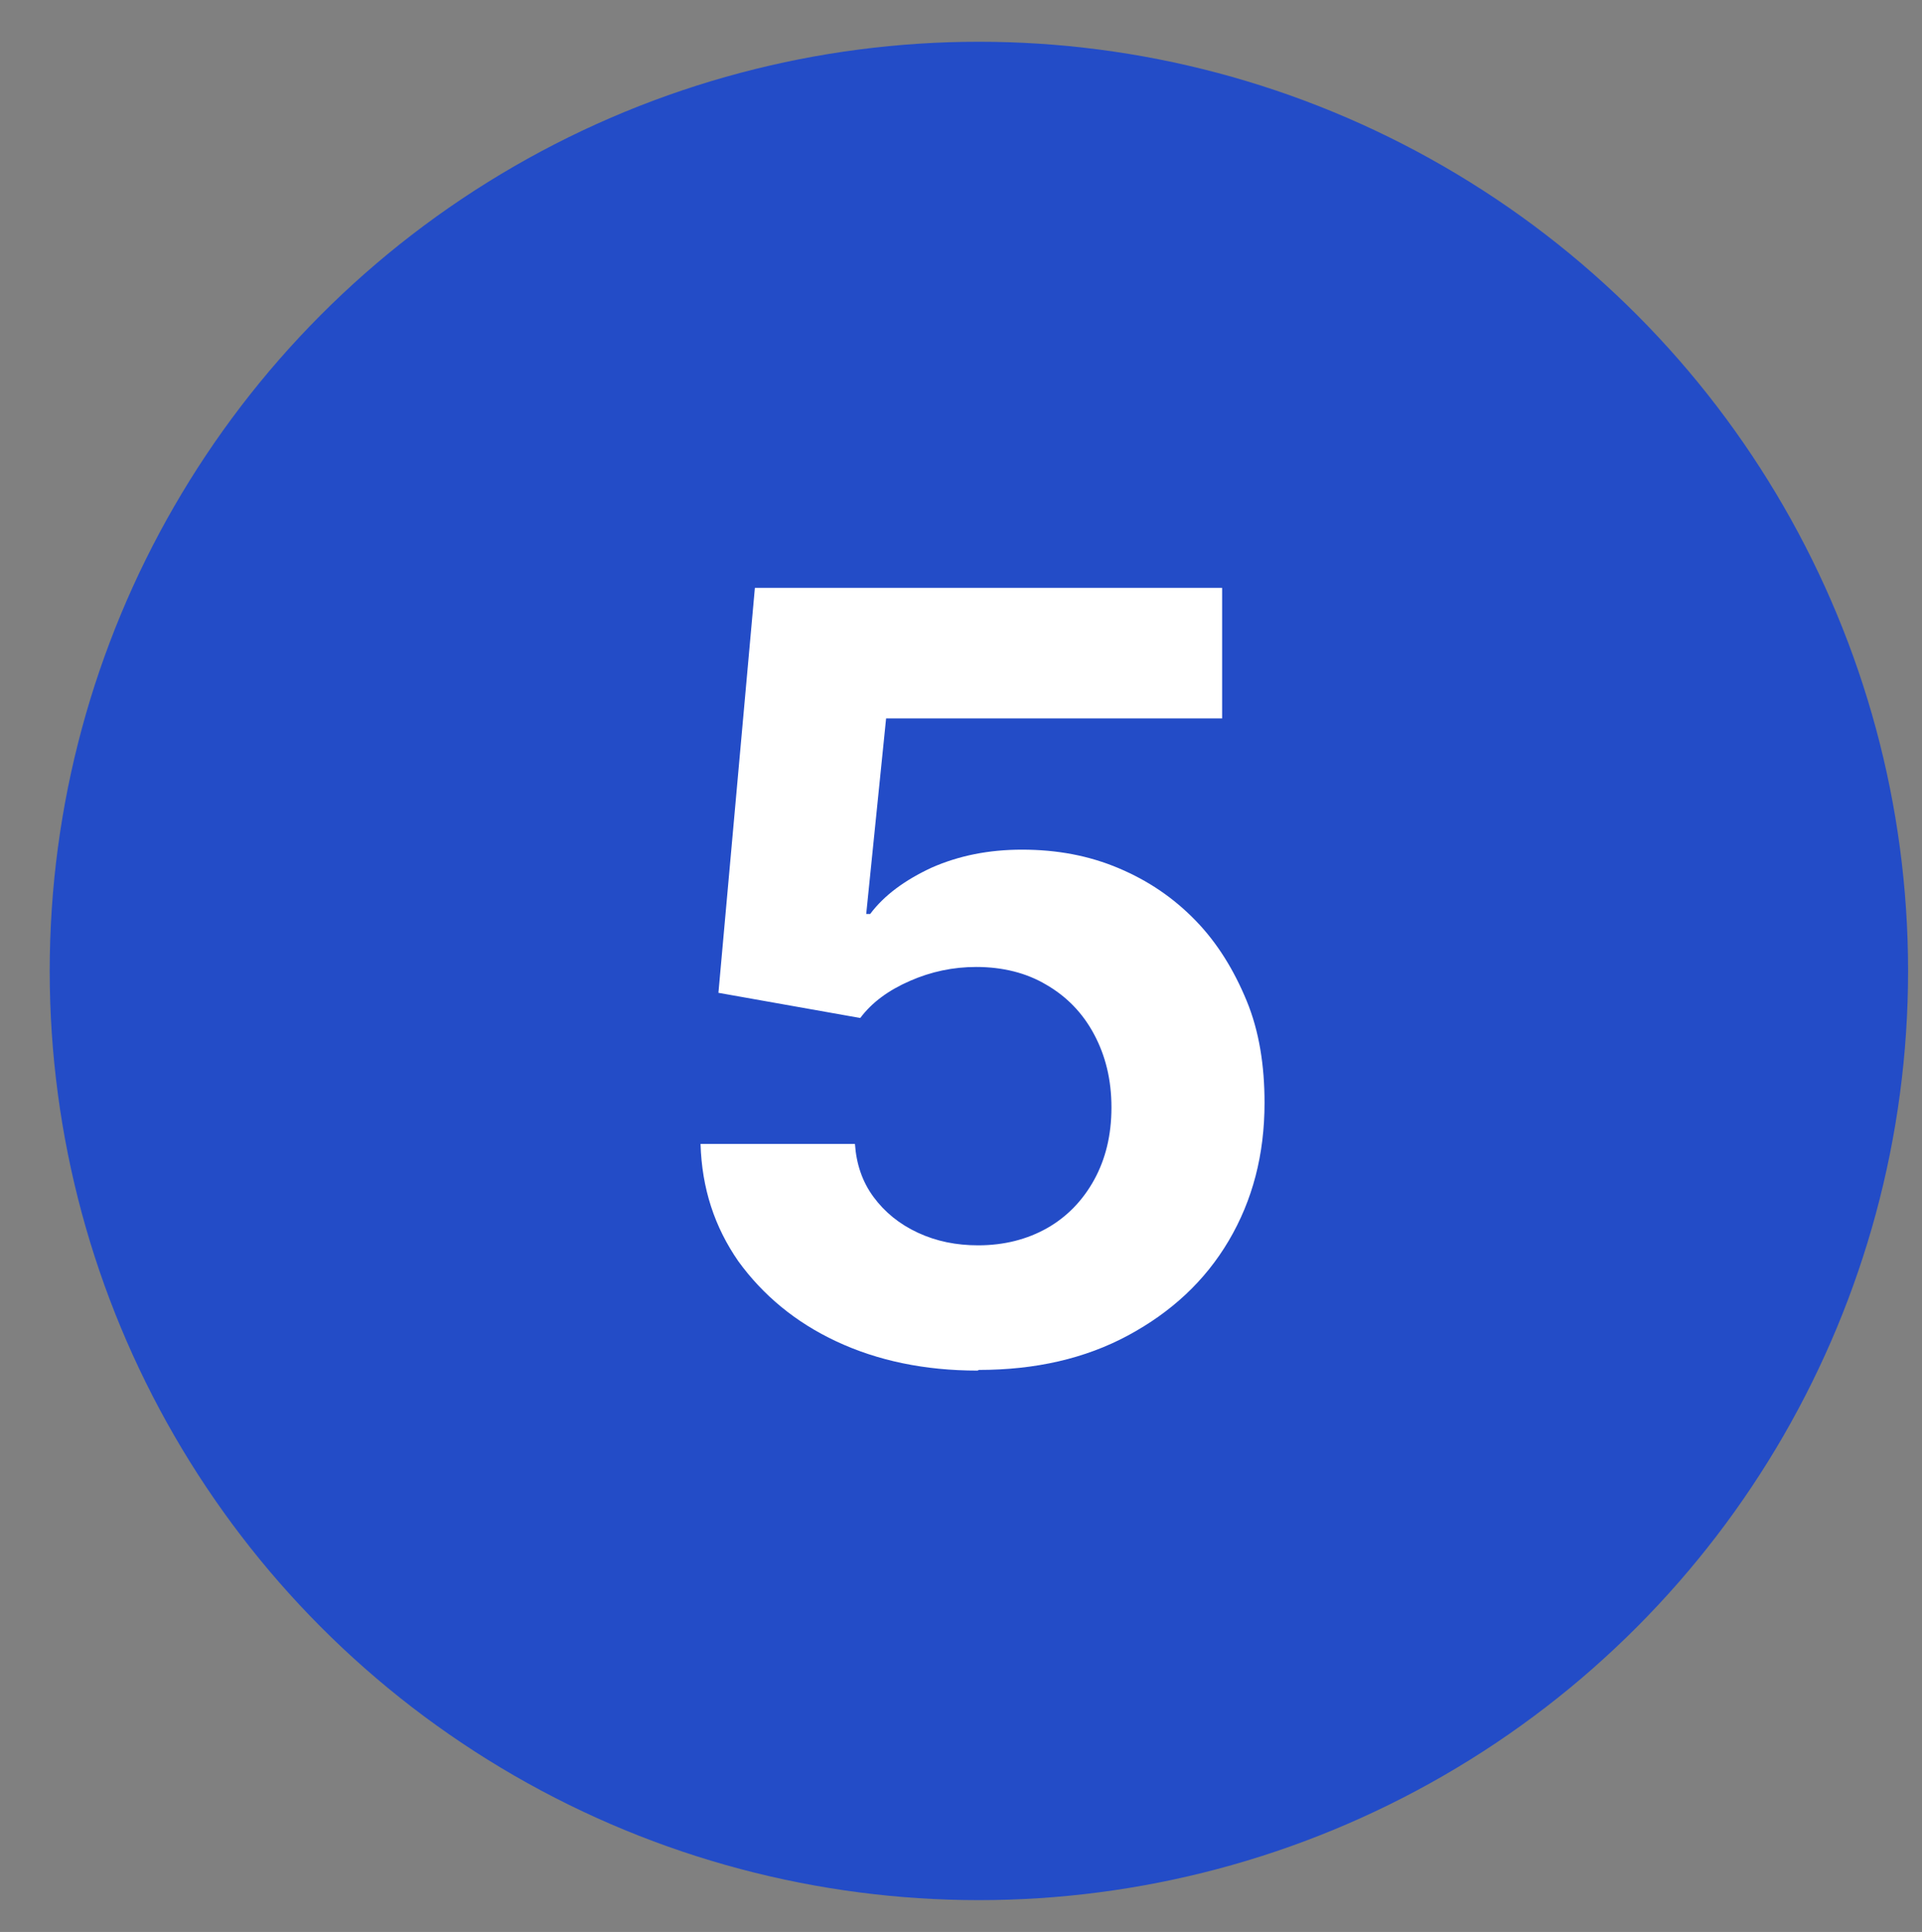
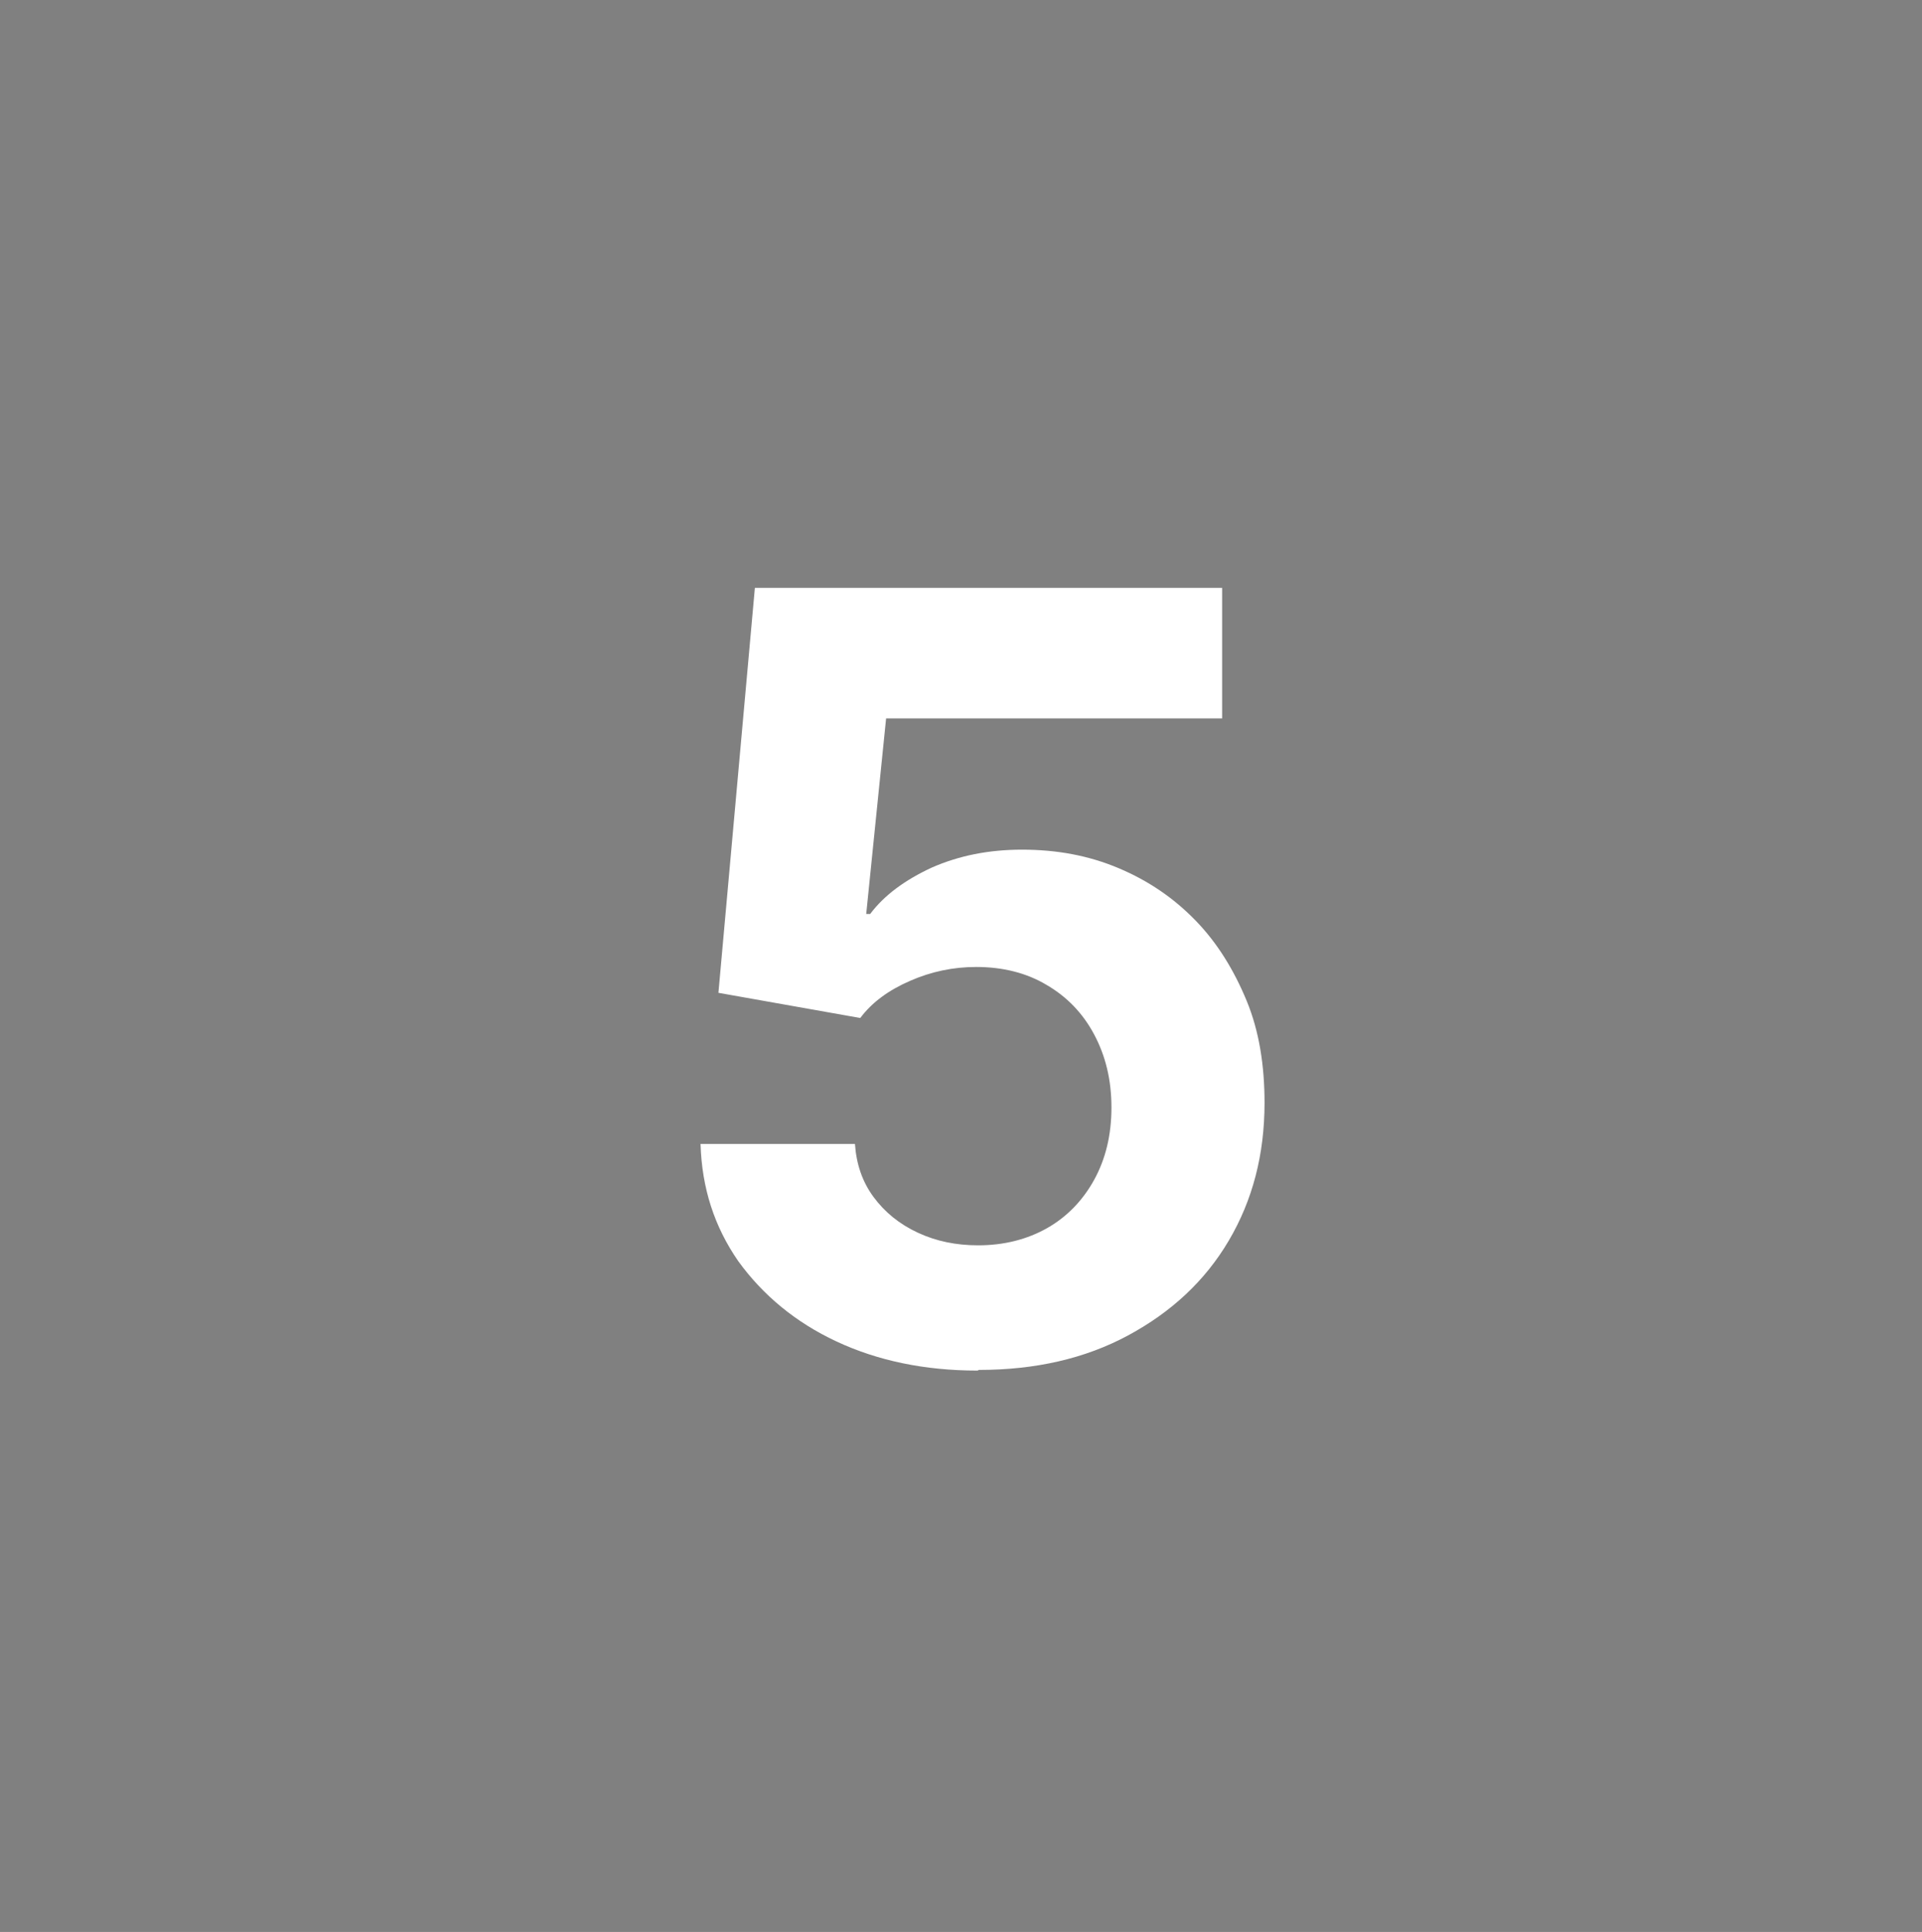
<svg xmlns="http://www.w3.org/2000/svg" id="Laag_1" version="1.1" viewBox="0 0 29 29.15">
  <rect x="0" y="0" width="29" height="29.15" fill="#808080" stroke="none" />
  <defs>
    <style>
      .st0 {
        fill: #fff;
      }

      .st1 {
        fill: #234cc7;
      }
    </style>
  </defs>
  <circle class="st1" cx="14.77" cy="-91.2" r="14.02" />
-   <path class="st0" d="M14.95-96.68c.53,0,1.02.08,1.46.24.44.15.82.38,1.14.66.31.29.56.63.74,1.04s.26.86.26,1.35c0,.43-.06.82-.19,1.18-.12.36-.29.71-.5,1.04s-.45.65-.74.96c-.28.31-.58.62-.89.94l-2.61,2.66c.26-.07.51-.13.75-.17.25-.04.48-.06.7-.06h2.97c.21,0,.38.06.5.18.13.12.19.27.19.47v1.18h-7.94v-.66c0-.13.03-.27.08-.42.06-.14.15-.28.27-.4l3.51-3.52c.29-.3.55-.58.78-.86.23-.27.43-.54.58-.81.16-.27.28-.54.36-.81.09-.28.13-.57.13-.87,0-.28-.04-.52-.12-.73-.08-.21-.19-.39-.34-.54-.15-.14-.33-.25-.54-.32-.2-.07-.43-.11-.69-.11-.47,0-.87.12-1.18.36-.3.24-.52.56-.64.97-.06.2-.15.35-.26.44-.12.09-.27.13-.45.13-.08,0-.17,0-.26-.02l-1.04-.18c.08-.55.23-1.04.46-1.46.23-.42.51-.77.86-1.05.35-.28.74-.49,1.18-.63.45-.14.93-.22,1.44-.22l.03.04Z" />
-   <circle class="st1" cx="14.77" cy="-39.29" r="14.02" />
  <path class="st0" d="M12.28-34.55h2.34v-6.74c0-.26,0-.54.02-.82l-1.66,1.39c-.07.06-.14.1-.22.12-.07.02-.14.03-.21.03-.11,0-.21-.02-.3-.06-.09-.05-.15-.1-.19-.16l-.62-.86,3.53-3h1.62v10.1h2.08v1.48h-6.4v-1.48h0Z" />
-   <circle class="st1" cx="14.77" cy="-39.09" r="14.02" />
-   <path class="st0" d="M15.13-44.57c.53,0,1.01.08,1.44.23.43.15.8.36,1.1.63.3.27.54.58.7.94.17.36.25.75.25,1.18,0,.37-.04.69-.13.98-.08.28-.2.52-.36.73-.15.21-.35.38-.58.53-.22.14-.48.26-.77.36.69.22,1.21.55,1.55,1,.34.45.51,1.01.51,1.69,0,.58-.11,1.09-.32,1.53s-.5.82-.86,1.12-.78.53-1.26.68c-.47.15-.98.23-1.51.23-.58,0-1.09-.07-1.52-.2s-.81-.33-1.13-.59-.59-.58-.82-.96-.42-.82-.58-1.31l.87-.36c.15-.06.3-.1.46-.1.14,0,.26.03.37.09s.2.14.26.26c.1.19.2.37.31.55.12.18.26.34.42.49.16.14.35.25.56.34.22.09.48.13.78.13.34,0,.63-.05.88-.16s.46-.26.62-.43c.17-.18.3-.37.38-.58.09-.22.13-.44.13-.66,0-.28-.03-.53-.09-.75-.06-.23-.18-.42-.37-.58-.19-.16-.46-.29-.81-.38s-.81-.14-1.4-.14v-1.41c.49,0,.89-.05,1.21-.14s.57-.2.76-.35c.19-.15.33-.34.4-.55s.11-.45.11-.7c0-.55-.15-.96-.45-1.24-.3-.28-.71-.42-1.22-.42-.47,0-.86.13-1.17.38s-.53.56-.65.95c-.06.2-.15.35-.26.44-.11.09-.26.13-.44.13-.09,0-.18,0-.27-.02l-1.04-.18c.08-.55.23-1.04.46-1.46.23-.42.51-.77.86-1.05.35-.28.74-.49,1.18-.63.45-.14.93-.22,1.44-.22v-.02Z" />
-   <circle class="st1" cx="14.77" cy="14.65" r="14.02" />
+   <path class="st0" d="M15.13-44.57c.53,0,1.01.08,1.44.23.43.15.8.36,1.1.63.3.27.54.58.7.94.17.36.25.75.25,1.18,0,.37-.04.69-.13.98-.08.28-.2.52-.36.73-.15.21-.35.38-.58.53-.22.14-.48.26-.77.36.69.22,1.21.55,1.55,1,.34.45.51,1.01.51,1.69,0,.58-.11,1.09-.32,1.53s-.5.82-.86,1.12-.78.53-1.26.68c-.47.15-.98.23-1.51.23-.58,0-1.09-.07-1.52-.2s-.81-.33-1.13-.59-.59-.58-.82-.96-.42-.82-.58-1.31l.87-.36s.2.14.26.26c.1.19.2.37.31.55.12.18.26.34.42.49.16.14.35.25.56.34.22.09.48.13.78.13.34,0,.63-.05.88-.16s.46-.26.62-.43c.17-.18.3-.37.38-.58.09-.22.13-.44.13-.66,0-.28-.03-.53-.09-.75-.06-.23-.18-.42-.37-.58-.19-.16-.46-.29-.81-.38s-.81-.14-1.4-.14v-1.41c.49,0,.89-.05,1.21-.14s.57-.2.76-.35c.19-.15.33-.34.4-.55s.11-.45.11-.7c0-.55-.15-.96-.45-1.24-.3-.28-.71-.42-1.22-.42-.47,0-.86.13-1.17.38s-.53.56-.65.95c-.06.2-.15.35-.26.44-.11.09-.26.13-.44.13-.09,0-.18,0-.27-.02l-1.04-.18c.08-.55.23-1.04.46-1.46.23-.42.51-.77.86-1.05.35-.28.74-.49,1.18-.63.45-.14.93-.22,1.44-.22v-.02Z" />
  <path class="st0" d="M14.75,20.68c-.8,0-1.51-.15-2.13-.44-.62-.29-1.11-.7-1.48-1.21-.36-.52-.55-1.1-.57-1.77h2.33c.02.3.11.57.28.8.17.23.39.41.67.54s.58.19.91.19c.39,0,.74-.09,1.04-.26s.54-.42.71-.73.26-.67.26-1.09-.09-.78-.26-1.1-.41-.57-.72-.75c-.3-.18-.66-.27-1.06-.27-.35,0-.68.07-1,.21-.32.14-.57.32-.75.56l-2.14-.38.55-6.11h7.05v1.97h-5.07l-.3,2.95h.06c.21-.28.52-.51.93-.7.41-.18.86-.27,1.36-.27.53,0,1.01.09,1.46.28s.83.45,1.16.79c.33.34.58.75.77,1.21s.27.98.27,1.54c0,.78-.18,1.47-.54,2.08s-.87,1.08-1.52,1.43-1.4.52-2.25.52Z" />
</svg>